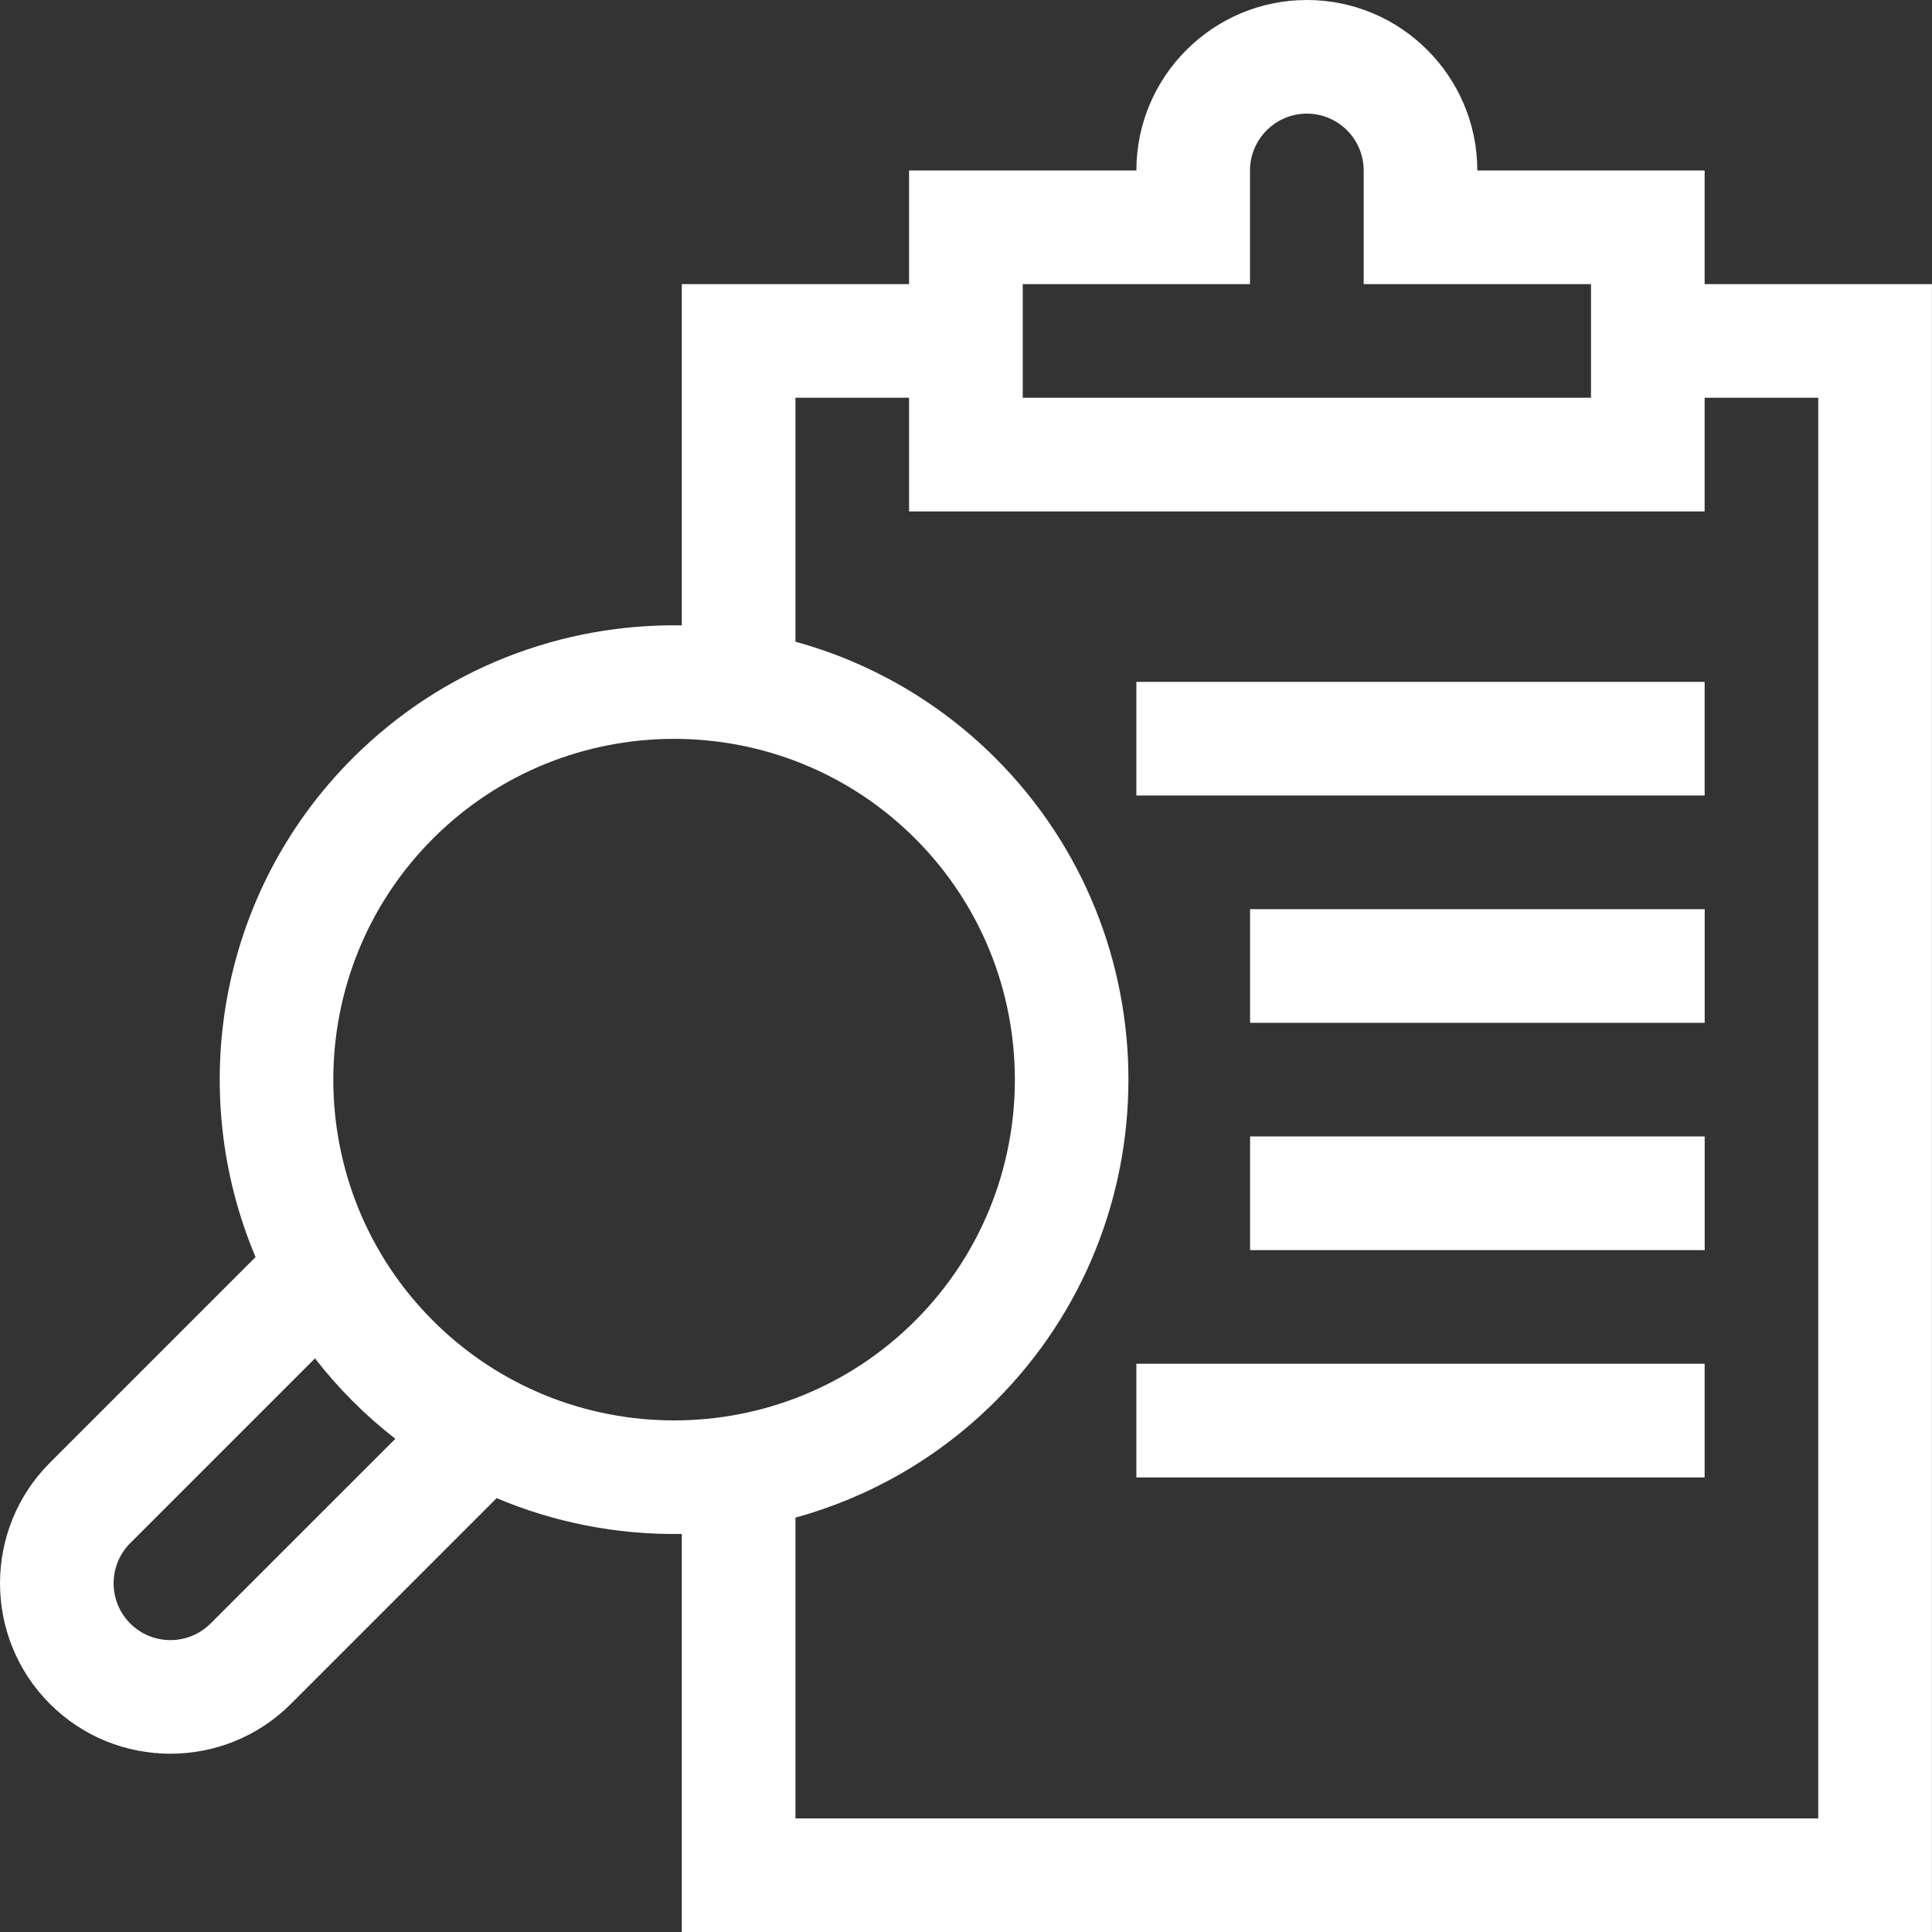
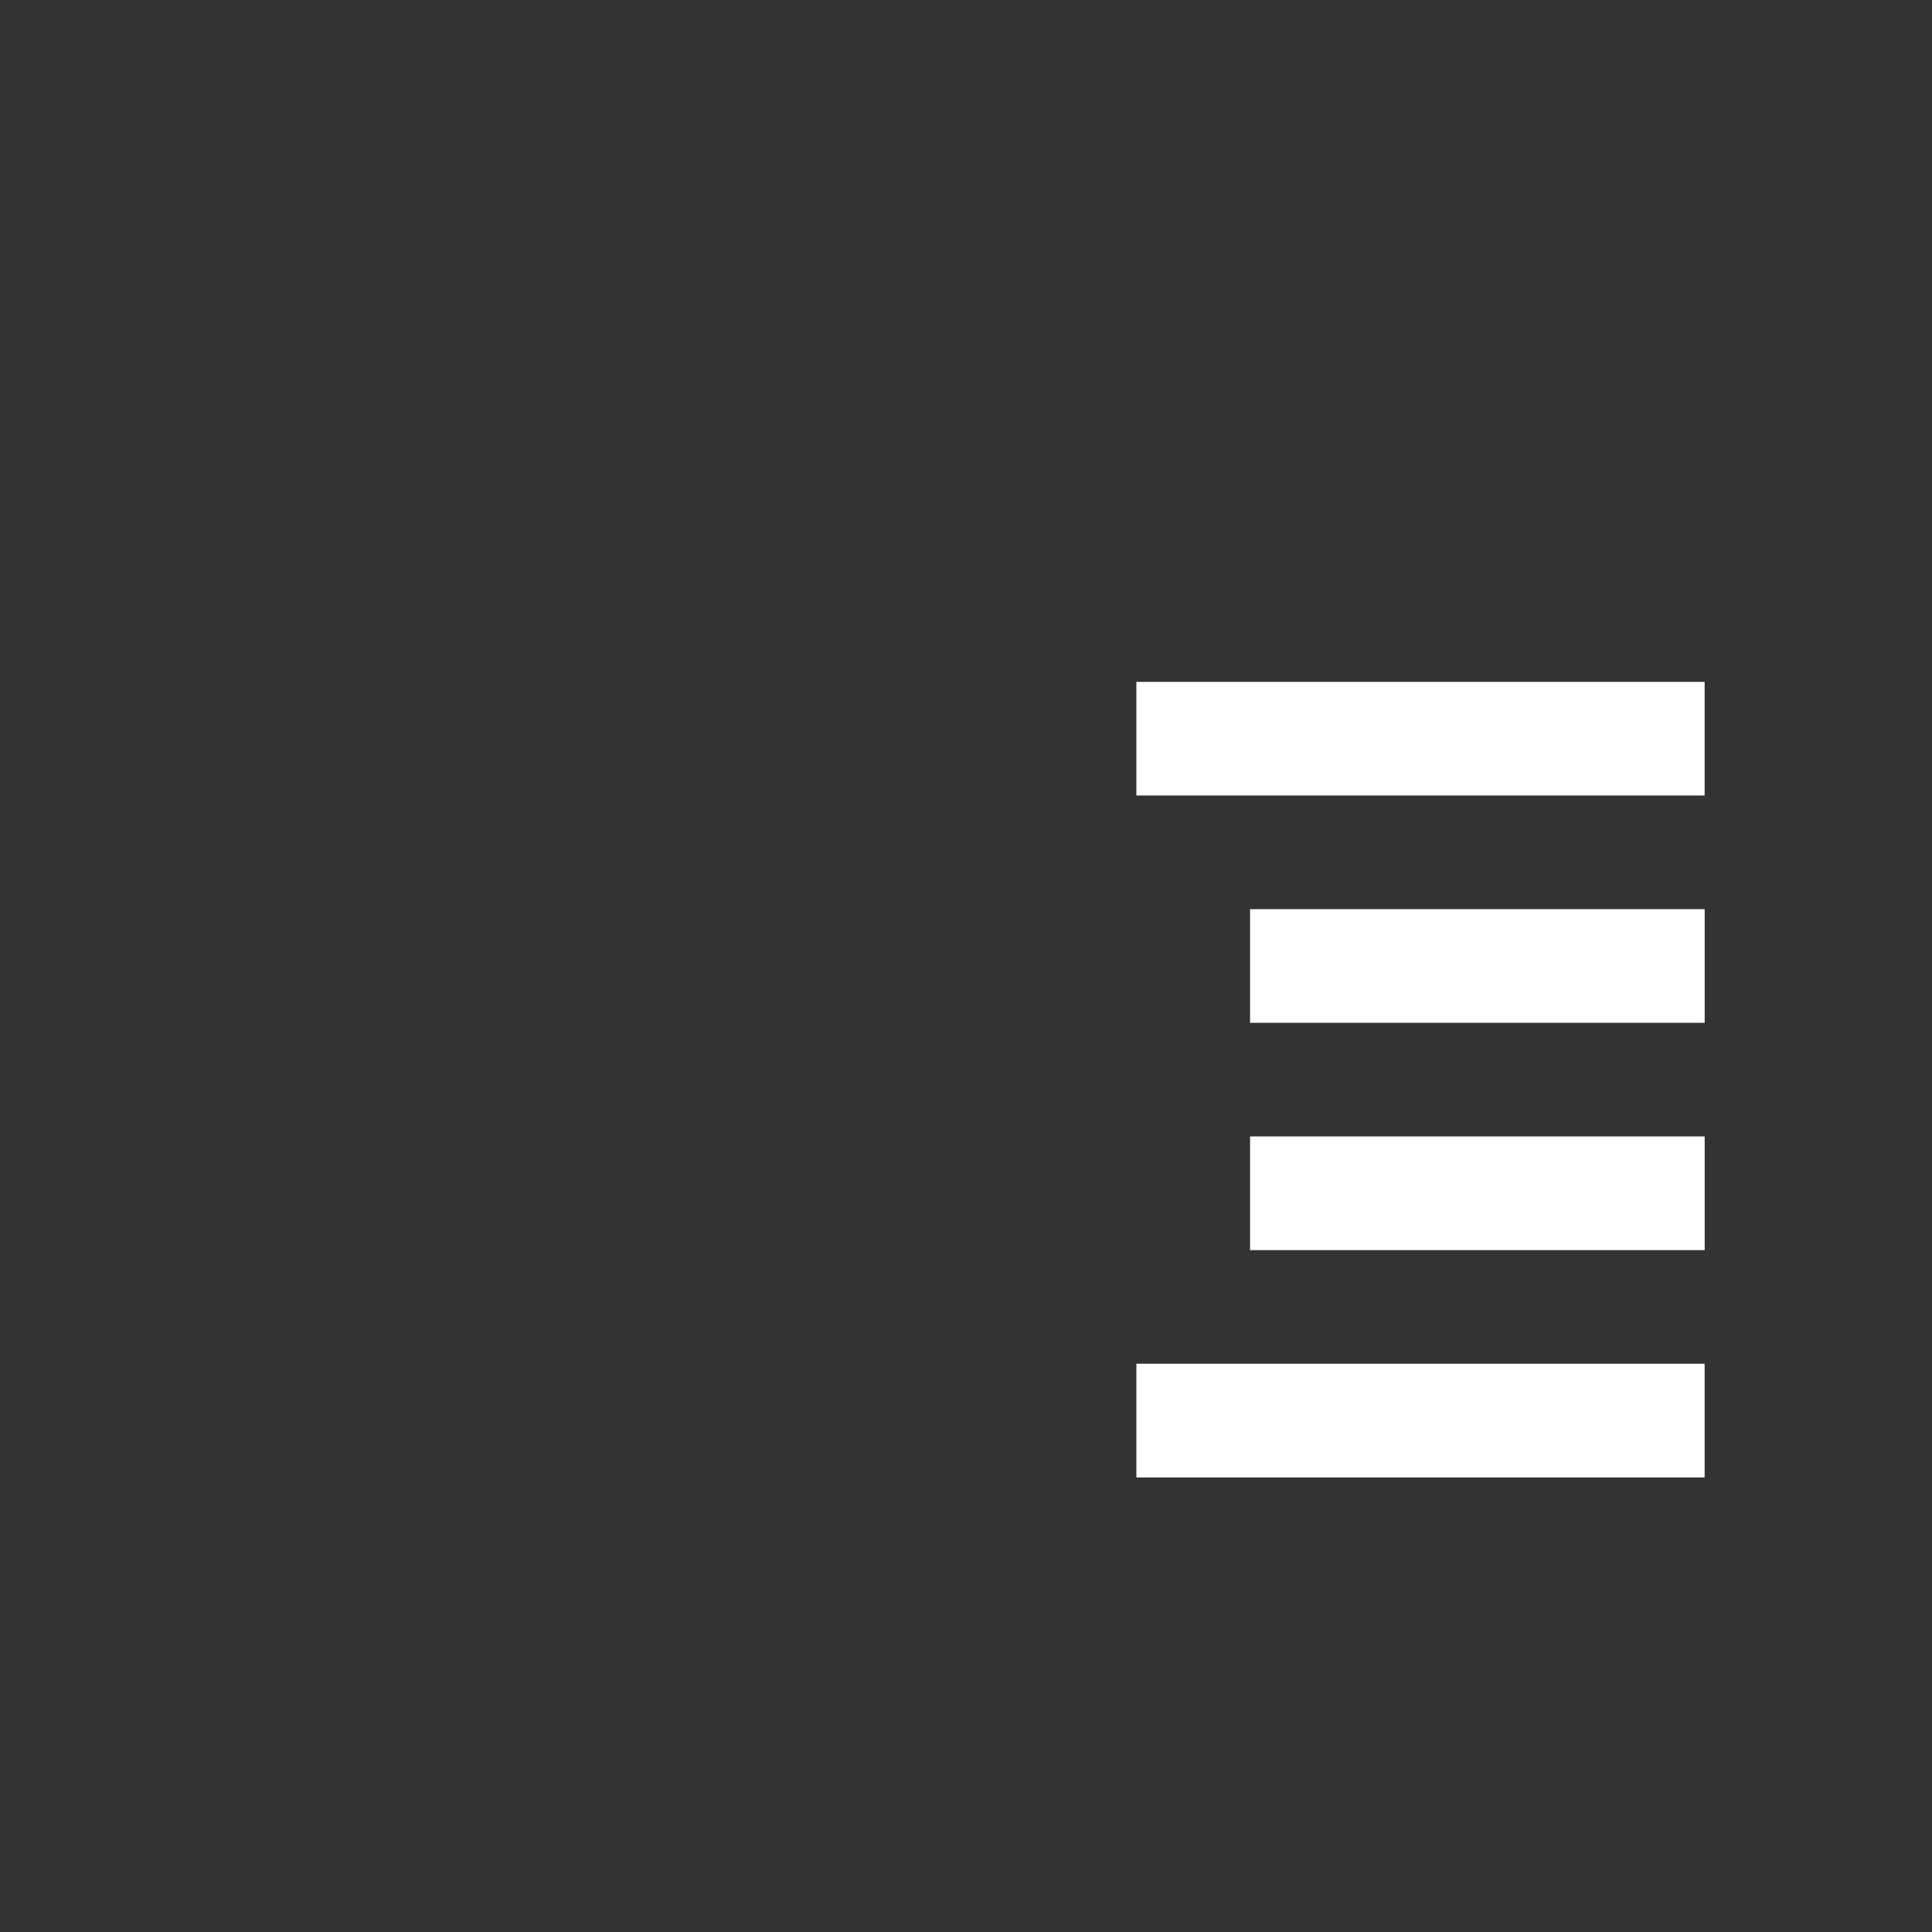
<svg xmlns="http://www.w3.org/2000/svg" width="32" height="32" viewBox="0 0 32 32" fill="none">
  <rect x="0" y="0" width="32" height="32" fill="#333333" stroke="none" />
  <g clip-path="url(#clip0_1_2212)">
-     <path d="M28.234 4.706V2.824H24.469C24.469 1.267 23.203 0 21.646 0C20.089 0 18.822 1.267 18.822 2.824H15.057V4.706H11.293V10.358C9.322 10.325 7.341 11.058 5.841 12.558C3.611 14.788 3.075 18.08 4.233 20.821L0.826 24.228C-0.275 25.329 -0.275 27.121 0.826 28.221C1.926 29.322 3.718 29.323 4.819 28.221L8.226 24.814C9.164 25.21 10.206 25.425 11.293 25.407V32H31.999V4.706H28.234ZM16.94 4.706H20.704V2.824C20.704 2.305 21.127 1.882 21.646 1.882C22.165 1.882 22.587 2.305 22.587 2.824V4.706H26.352V6.588H16.94V4.706ZM3.488 26.89C3.121 27.257 2.524 27.257 2.157 26.89C1.79 26.523 1.79 25.926 2.157 25.559L5.217 22.499C5.597 22.989 6.042 23.438 6.548 23.831L3.488 26.89ZM7.172 21.875C4.97 19.674 4.97 16.091 7.172 13.889C9.373 11.688 12.956 11.687 15.158 13.889C17.36 16.091 17.36 19.674 15.158 21.875C12.956 24.077 9.374 24.077 7.172 21.875ZM30.116 30.118H13.175V25.137C14.39 24.802 15.536 24.159 16.489 23.206C19.424 20.271 19.424 15.494 16.489 12.558C15.536 11.606 14.39 10.963 13.175 10.628V6.588H15.057V8.471H28.234V6.588H30.116V30.118Z" fill="white" />
-     <path d="M18.822 11.294H28.234V13.176H18.822V11.294Z" fill="white" />
+     <path d="M18.822 11.294H28.234V13.176H18.822V11.294" fill="white" />
    <path d="M20.705 15.059H28.235V16.941H20.705V15.059Z" fill="white" />
    <path d="M20.705 18.823H28.235V20.706H20.705V18.823Z" fill="white" />
    <path d="M18.822 22.588H28.234V24.471H18.822V22.588Z" fill="white" />
  </g>
  <defs>
    <clipPath id="clip0_1_2212">
      <rect width="32" height="32" fill="white" />
    </clipPath>
  </defs>
</svg>